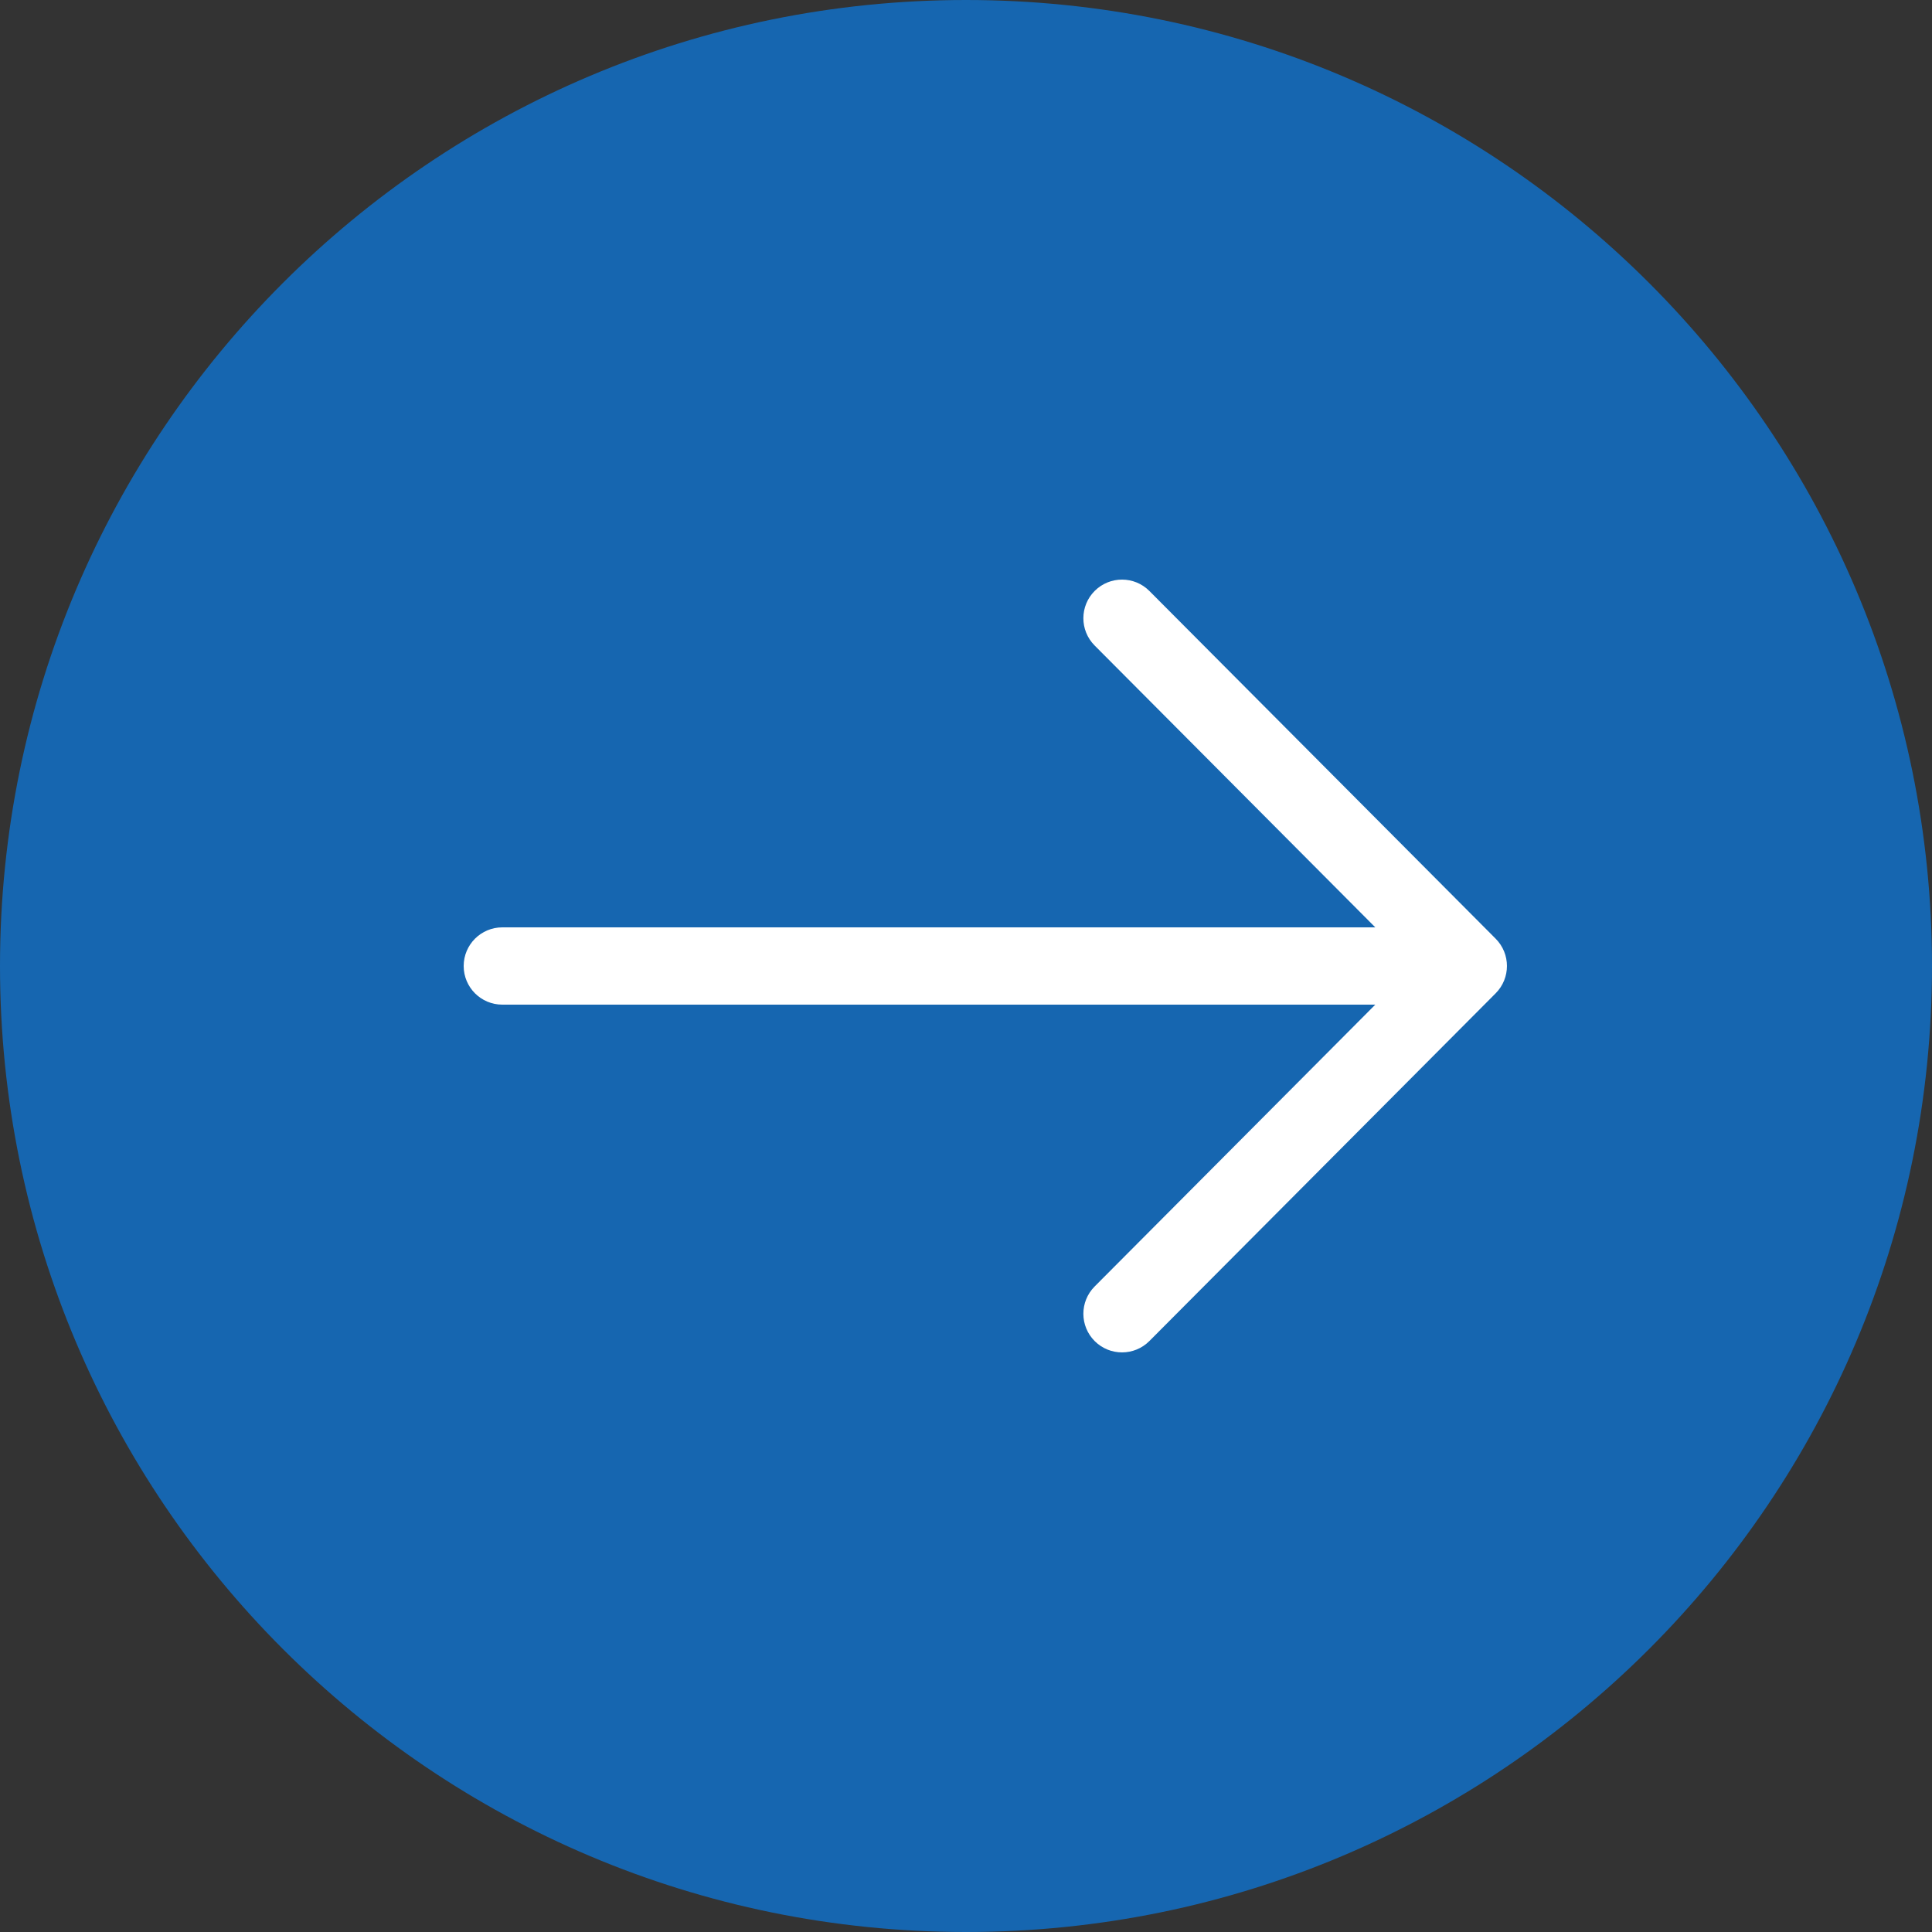
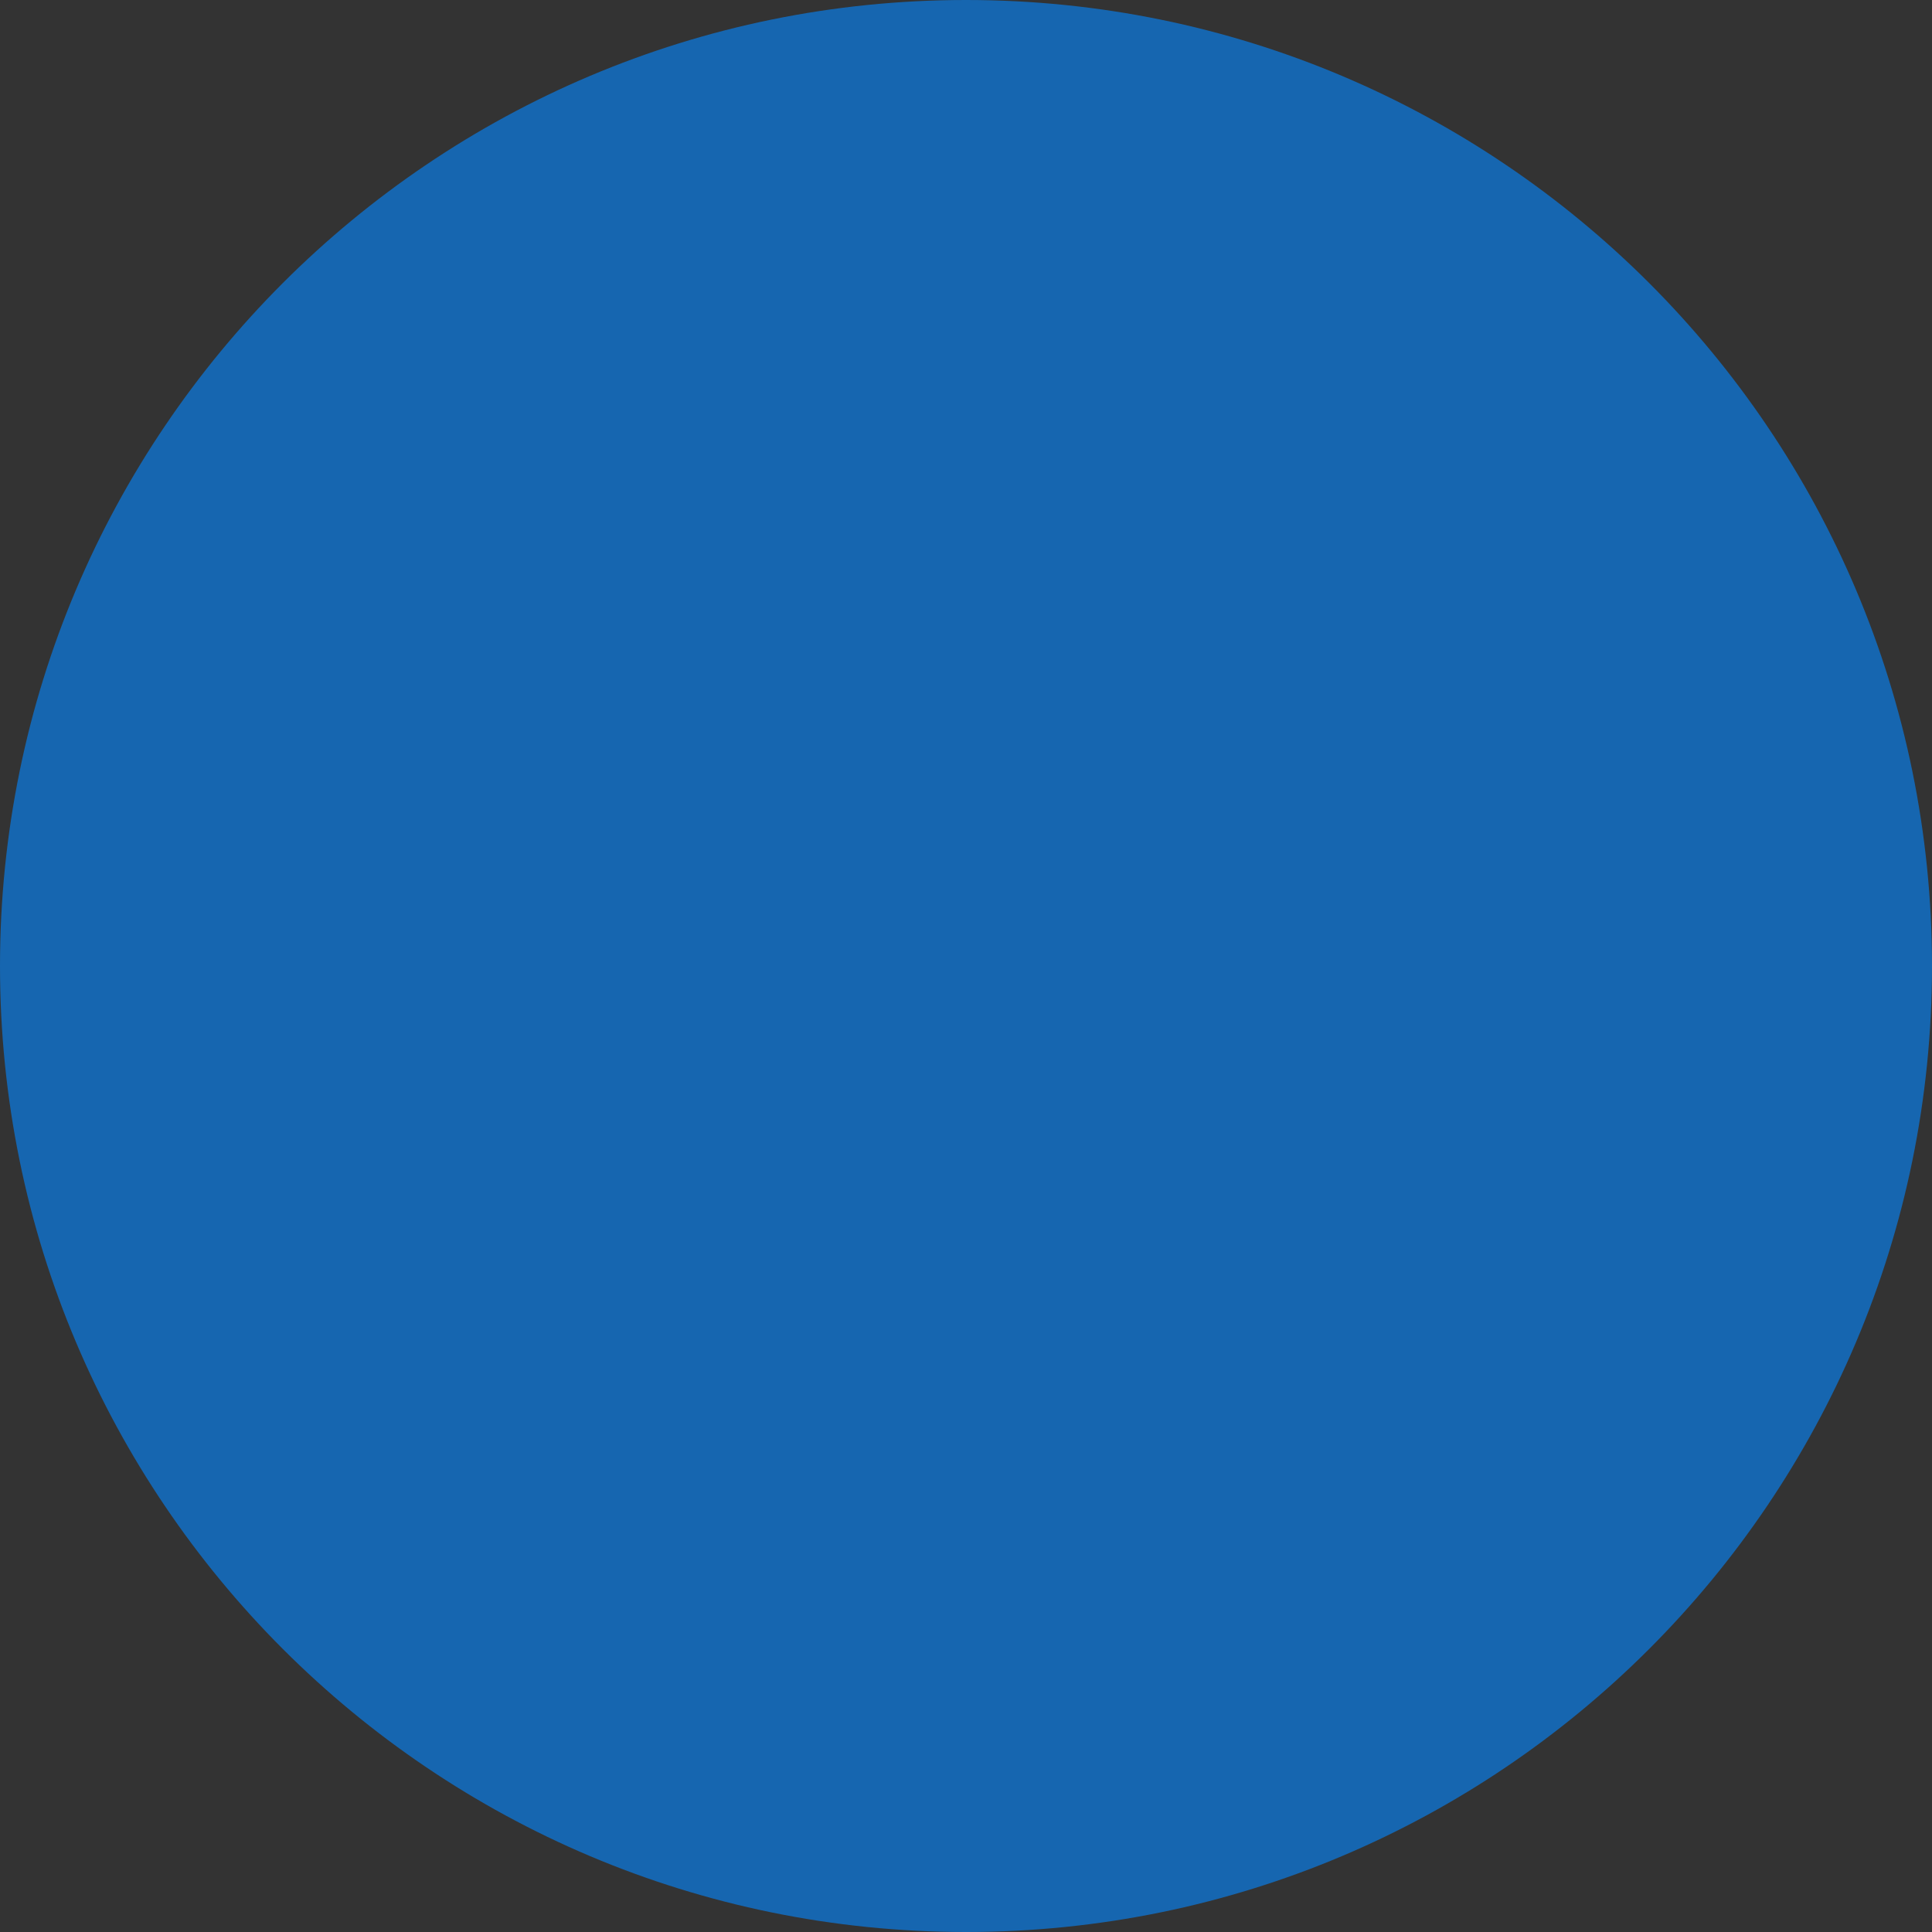
<svg xmlns="http://www.w3.org/2000/svg" width="60" height="60" viewBox="0 0 60 60" fill="none">
  <rect x="0" y="0" width="60" height="60" fill="#333333" stroke="none" />
  <path d="M-1.00136e-06 30C-1.00136e-06 46.569 13.431 60 30 60C46.569 60 60 46.569 60 30C60 13.431 46.569 -2.38419e-06 30 -2.38419e-06C13.431 -2.38419e-06 -1.00136e-06 13.431 -1.00136e-06 30Z" fill="#1666B0" />
-   <path fill-rule="evenodd" clip-rule="evenodd" d="M33.998 41.65C34.468 42.118 35.228 42.116 35.695 41.647L46.45 30.847C46.916 30.378 46.916 29.622 46.45 29.153L35.695 18.353C35.228 17.884 34.468 17.882 33.998 18.35C33.529 18.817 33.527 19.577 33.995 20.047L42.711 28.8L15.6 28.8C14.937 28.8 14.4 29.337 14.4 30C14.4 30.663 14.937 31.2 15.6 31.2L42.711 31.2L33.995 39.953C33.527 40.423 33.529 41.183 33.998 41.65Z" fill="white" />
</svg>